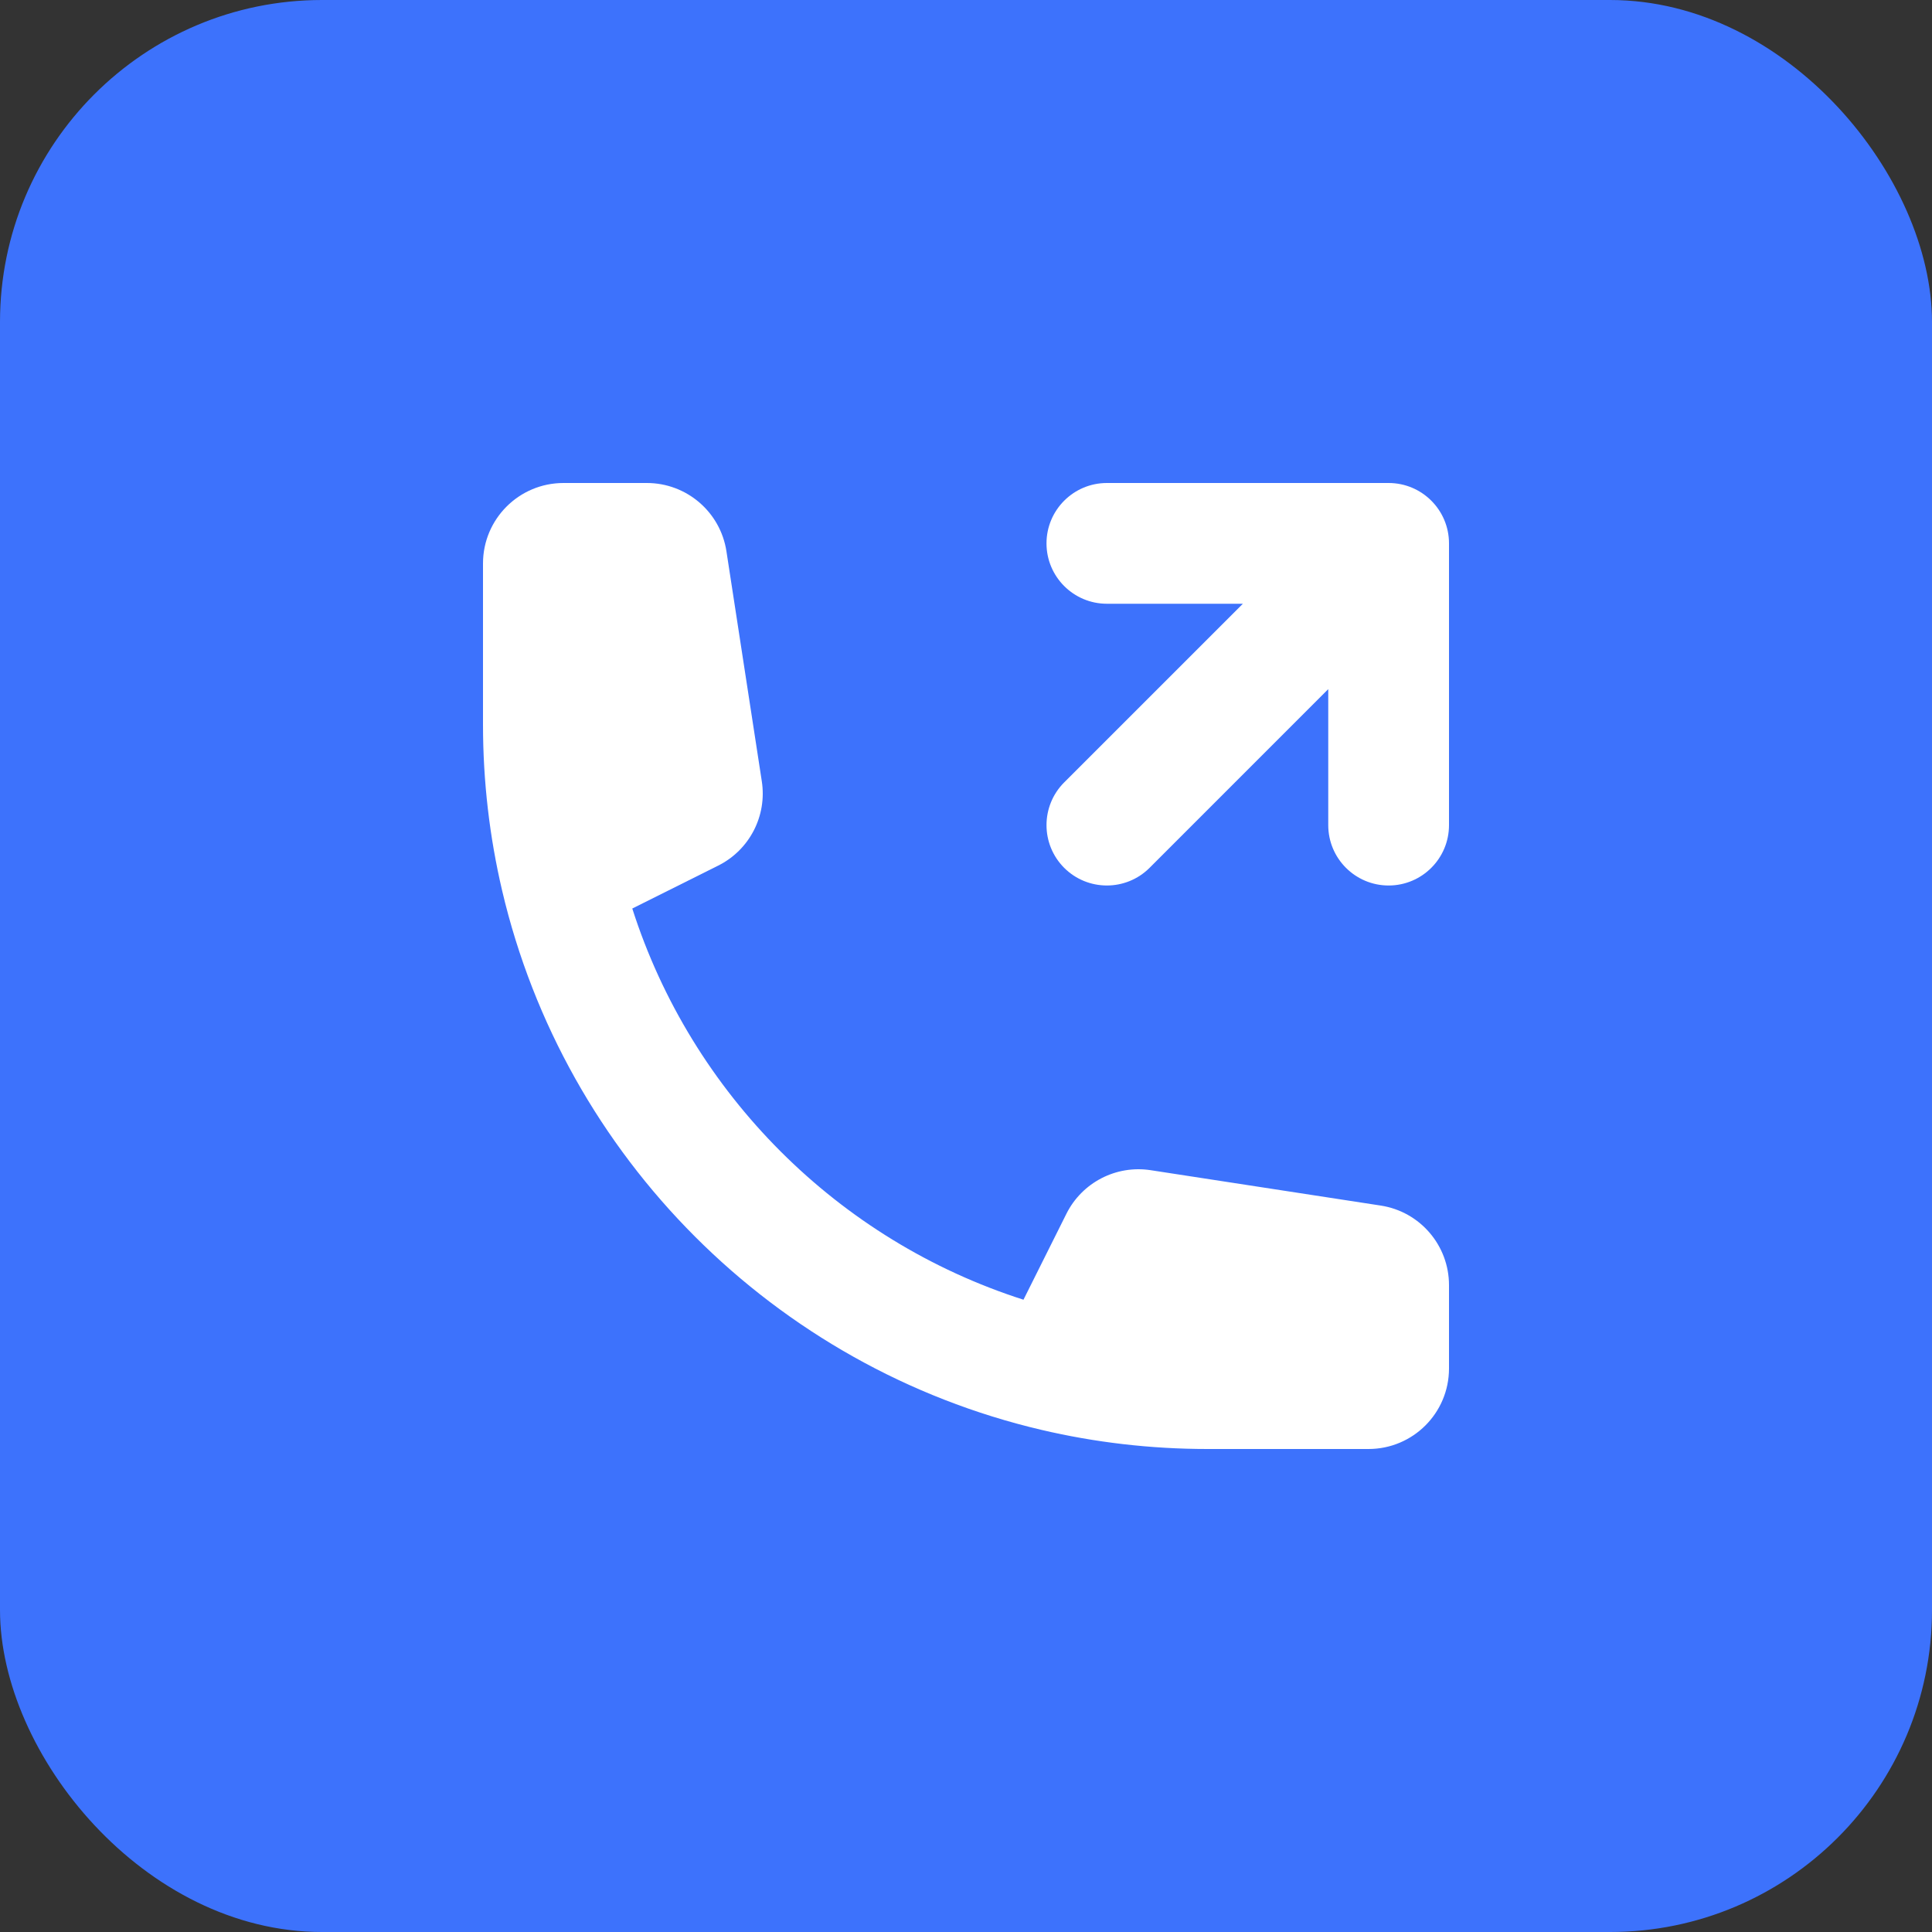
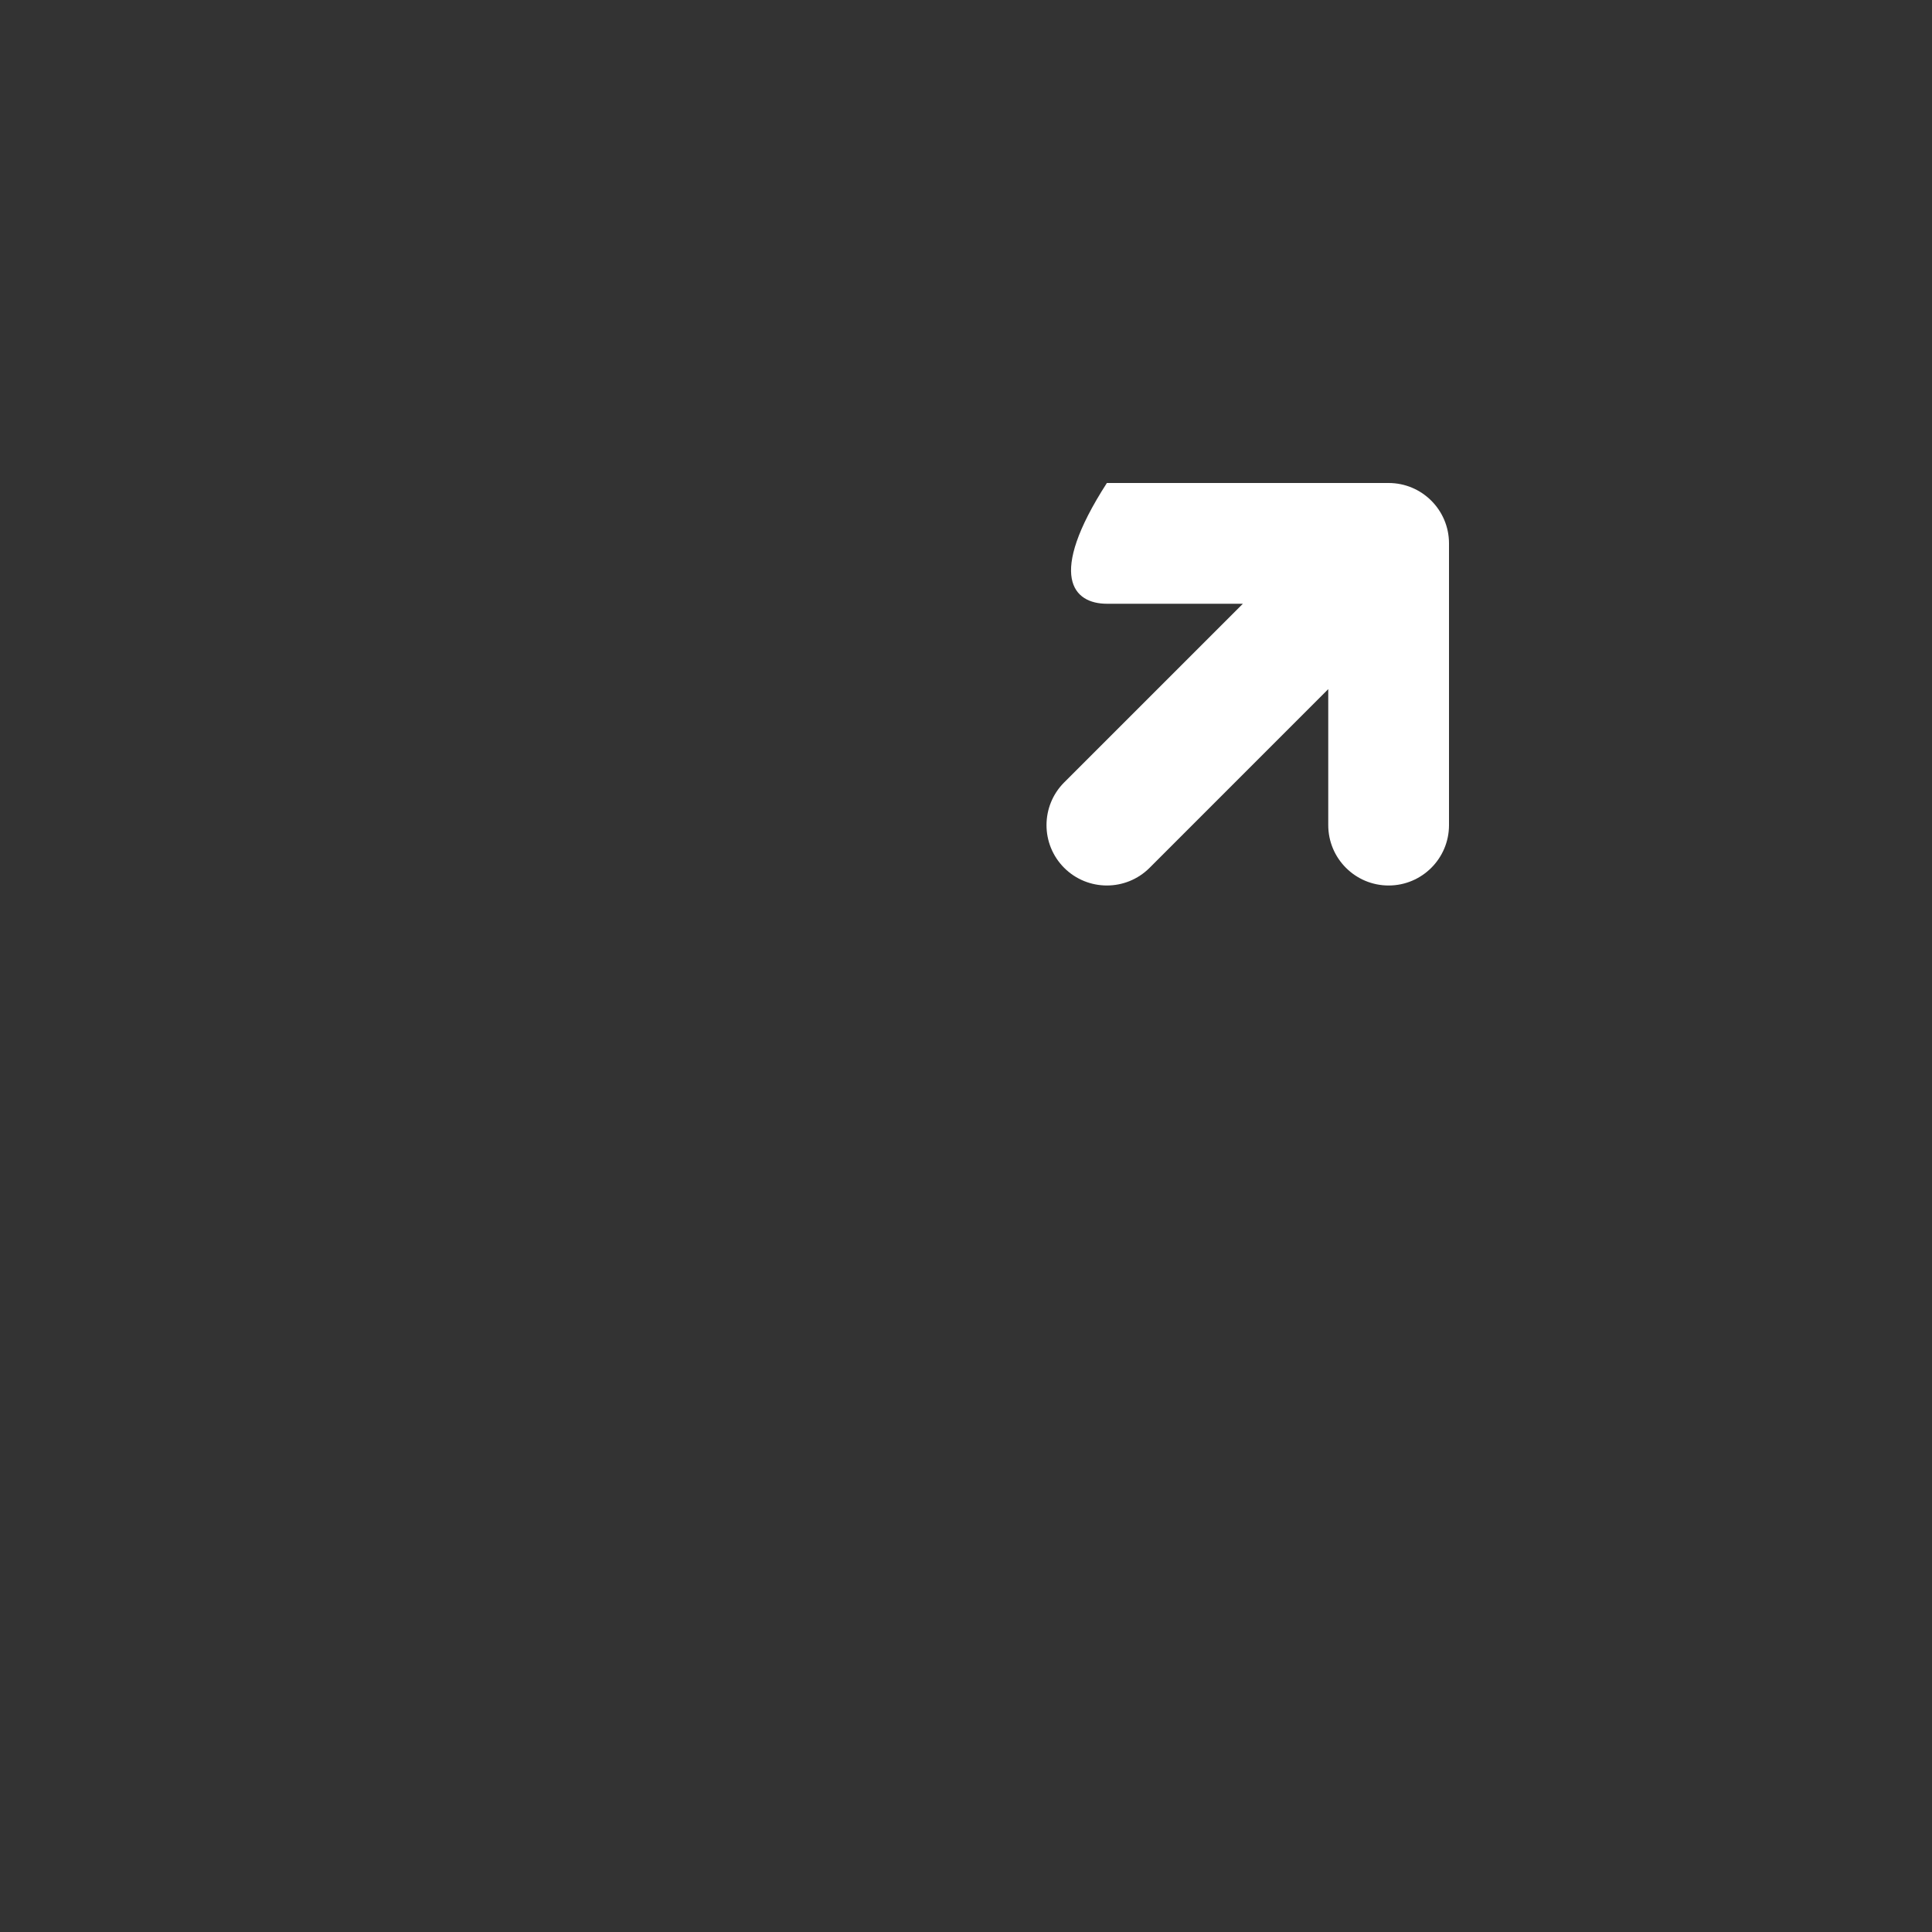
<svg xmlns="http://www.w3.org/2000/svg" width="48" height="48" viewBox="0 0 48 48" fill="none">
  <rect x="0" y="0" width="48" height="48" fill="#333333" stroke="none" />
-   <rect width="48" height="48" rx="8" fill="#3D72FC" />
-   <path d="M17.845 21.505L15.709 22.572C17.182 27.178 20.822 30.818 25.428 32.291L26.495 30.155C26.884 29.378 27.73 28.941 28.588 29.073L34.304 29.952C35.28 30.102 36 30.942 36 31.929V34C36 35.105 35.105 36 34 36H30C28.582 36 27.201 35.836 25.875 35.525C19.245 33.97 14.03 28.755 12.475 22.125C12.164 20.799 12 19.418 12 18V14C12 12.895 12.895 12 14 12H16.071C17.058 12 17.898 12.72 18.048 13.696L18.927 19.412C19.059 20.27 18.622 21.116 17.845 21.505Z" fill="white" />
-   <path d="M26.439 19.439C25.854 20.025 25.854 20.975 26.439 21.561C27.025 22.146 27.975 22.146 28.561 21.561L33 17.121V20.5C33 21.328 33.672 22 34.5 22C35.328 22 36 21.328 36 20.5V13.5C36 12.672 35.328 12 34.5 12H27.5C26.672 12 26 12.672 26 13.5C26 14.328 26.672 15 27.5 15L30.879 15L26.439 19.439Z" fill="white" />
+   <path d="M26.439 19.439C25.854 20.025 25.854 20.975 26.439 21.561C27.025 22.146 27.975 22.146 28.561 21.561L33 17.121V20.5C33 21.328 33.672 22 34.5 22C35.328 22 36 21.328 36 20.5V13.5C36 12.672 35.328 12 34.5 12H27.5C26 14.328 26.672 15 27.5 15L30.879 15L26.439 19.439Z" fill="white" />
</svg>